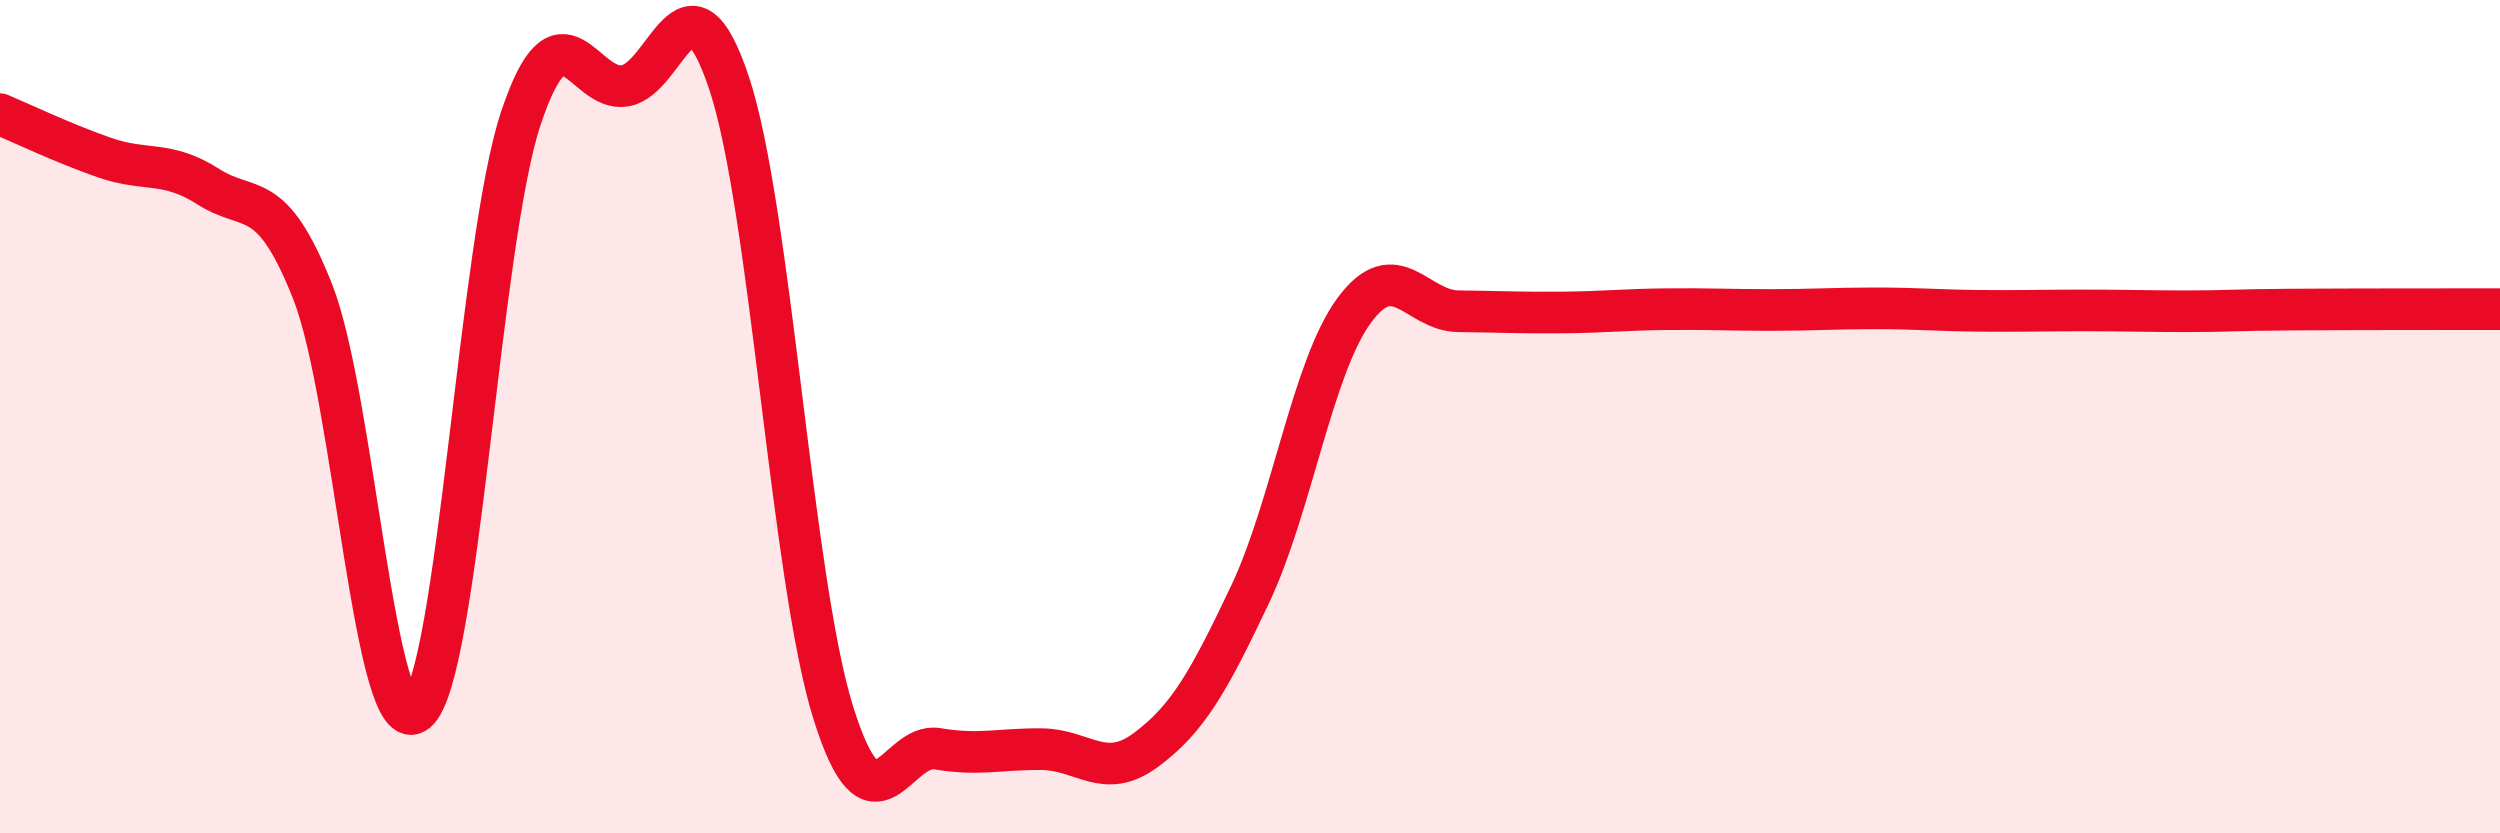
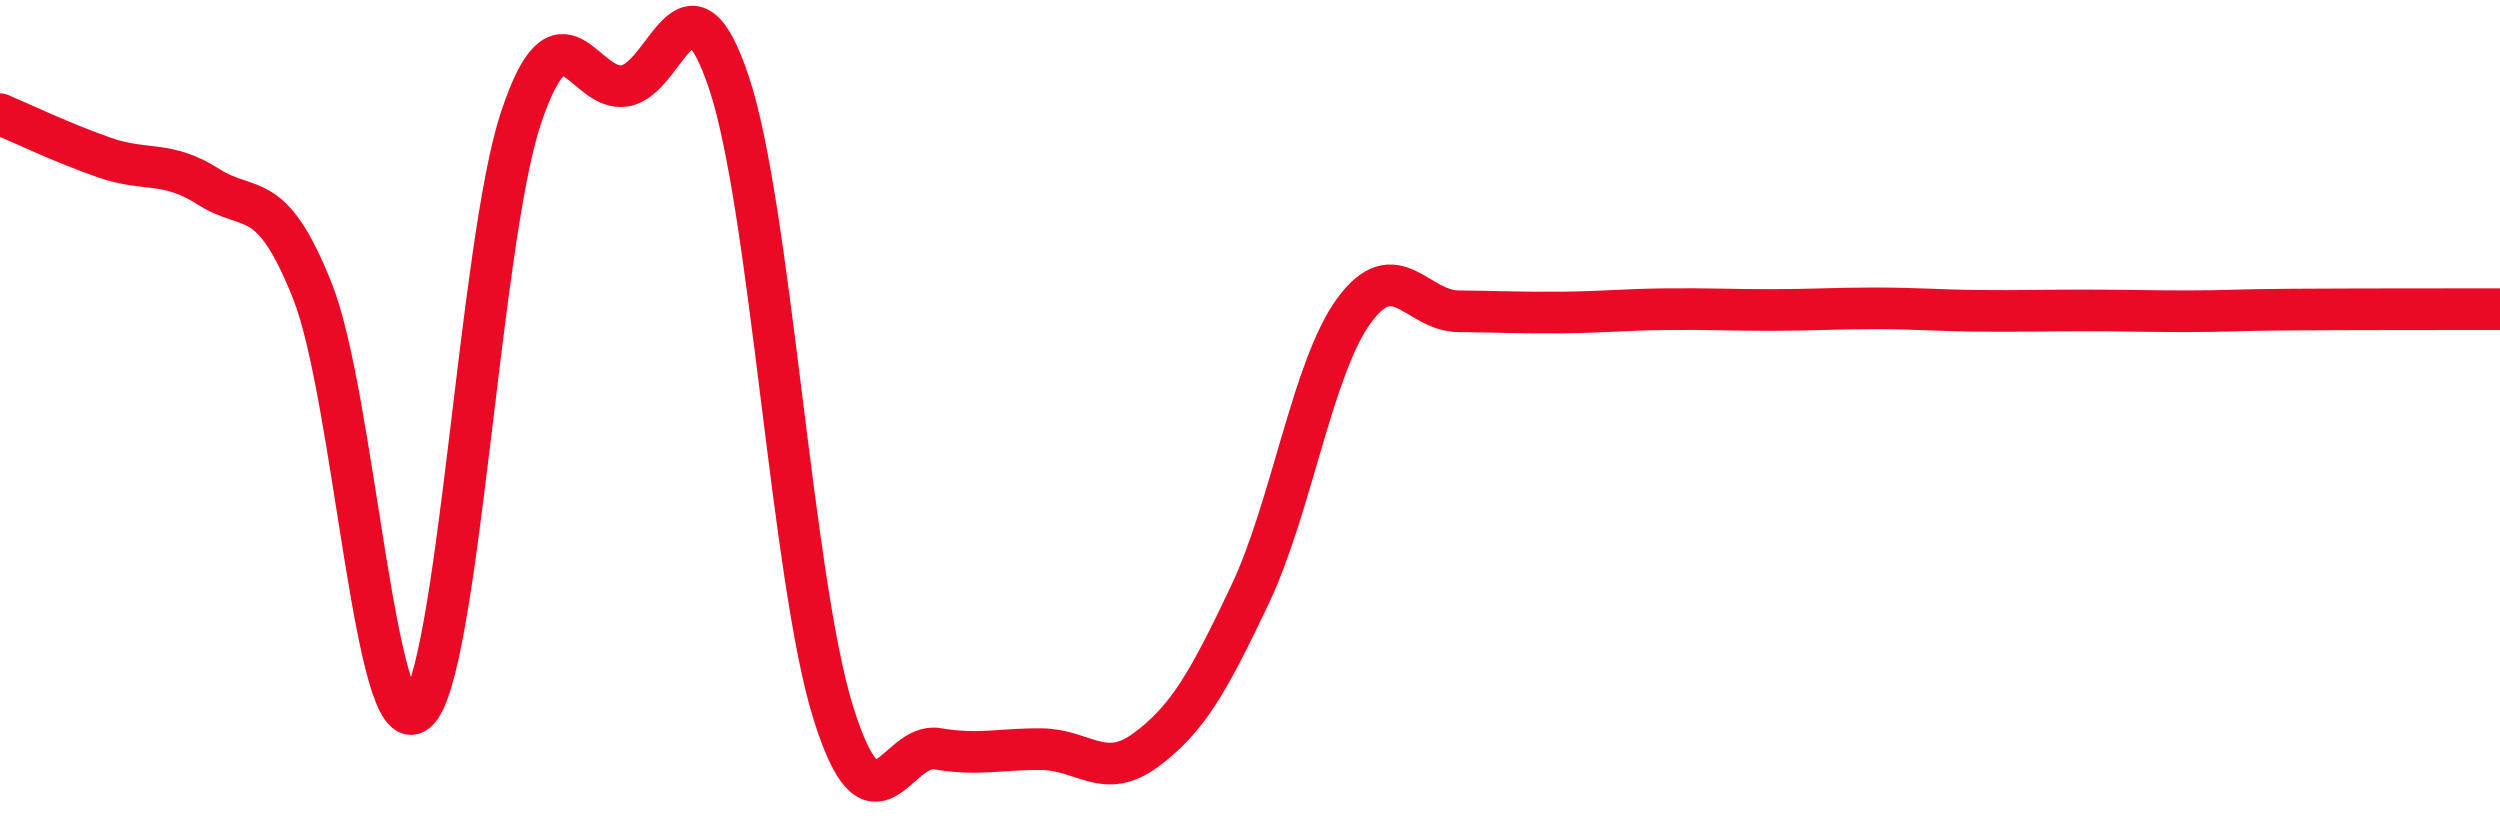
<svg xmlns="http://www.w3.org/2000/svg" width="60" height="20" viewBox="0 0 60 20">
-   <path d="M 0,2.74 C 0.5,2.95 1.5,3.43 2.5,3.78 C 3.5,4.13 4,3.84 5,4.48 C 6,5.12 6.5,4.47 7.5,6.99 C 8.5,9.51 9,17.91 10,17.08 C 11,16.25 11.5,5.84 12.5,2.84 C 13.5,-0.16 14,2.23 15,2.06 C 16,1.89 16.5,-1.01 17.5,2 C 18.5,5.01 19,13.92 20,17.11 C 21,20.3 21.5,17.8 22.5,17.97 C 23.5,18.14 24,17.97 25,17.98 C 26,17.99 26.5,18.74 27.5,18 C 28.5,17.26 29,16.38 30,14.27 C 31,12.16 31.5,8.81 32.5,7.45 C 33.5,6.09 34,7.46 35,7.47 C 36,7.48 36.5,7.51 37.5,7.5 C 38.5,7.49 39,7.43 40,7.42 C 41,7.41 41.5,7.44 42.5,7.44 C 43.5,7.44 44,7.4 45,7.4 C 46,7.4 46.5,7.45 47.5,7.46 C 48.5,7.47 49,7.45 50,7.45 C 51,7.45 51.5,7.47 52.5,7.47 C 53.5,7.47 53.5,7.44 55,7.43 C 56.5,7.42 59,7.42 60,7.42L60 20L0 20Z" fill="#EB0A25" opacity="0.1" stroke-linecap="round" stroke-linejoin="round" />
  <path d="M 0,2.74 C 0.5,2.95 1.5,3.43 2.5,3.78 C 3.5,4.13 4,3.84 5,4.48 C 6,5.12 6.5,4.47 7.5,6.99 C 8.5,9.51 9,17.91 10,17.08 C 11,16.25 11.5,5.84 12.5,2.84 C 13.5,-0.16 14,2.23 15,2.06 C 16,1.89 16.5,-1.01 17.5,2 C 18.5,5.01 19,13.92 20,17.11 C 21,20.3 21.5,17.8 22.5,17.97 C 23.5,18.14 24,17.97 25,17.98 C 26,17.99 26.5,18.74 27.5,18 C 28.5,17.26 29,16.38 30,14.27 C 31,12.16 31.5,8.81 32.5,7.45 C 33.5,6.09 34,7.46 35,7.47 C 36,7.48 36.5,7.51 37.5,7.5 C 38.5,7.49 39,7.43 40,7.42 C 41,7.41 41.5,7.44 42.5,7.44 C 43.5,7.44 44,7.4 45,7.4 C 46,7.4 46.5,7.45 47.5,7.46 C 48.5,7.47 49,7.45 50,7.45 C 51,7.45 51.5,7.47 52.5,7.47 C 53.5,7.47 53.5,7.44 55,7.43 C 56.5,7.42 59,7.42 60,7.42" stroke="#EB0A25" stroke-width="1" fill="none" stroke-linecap="round" stroke-linejoin="round" />
</svg>